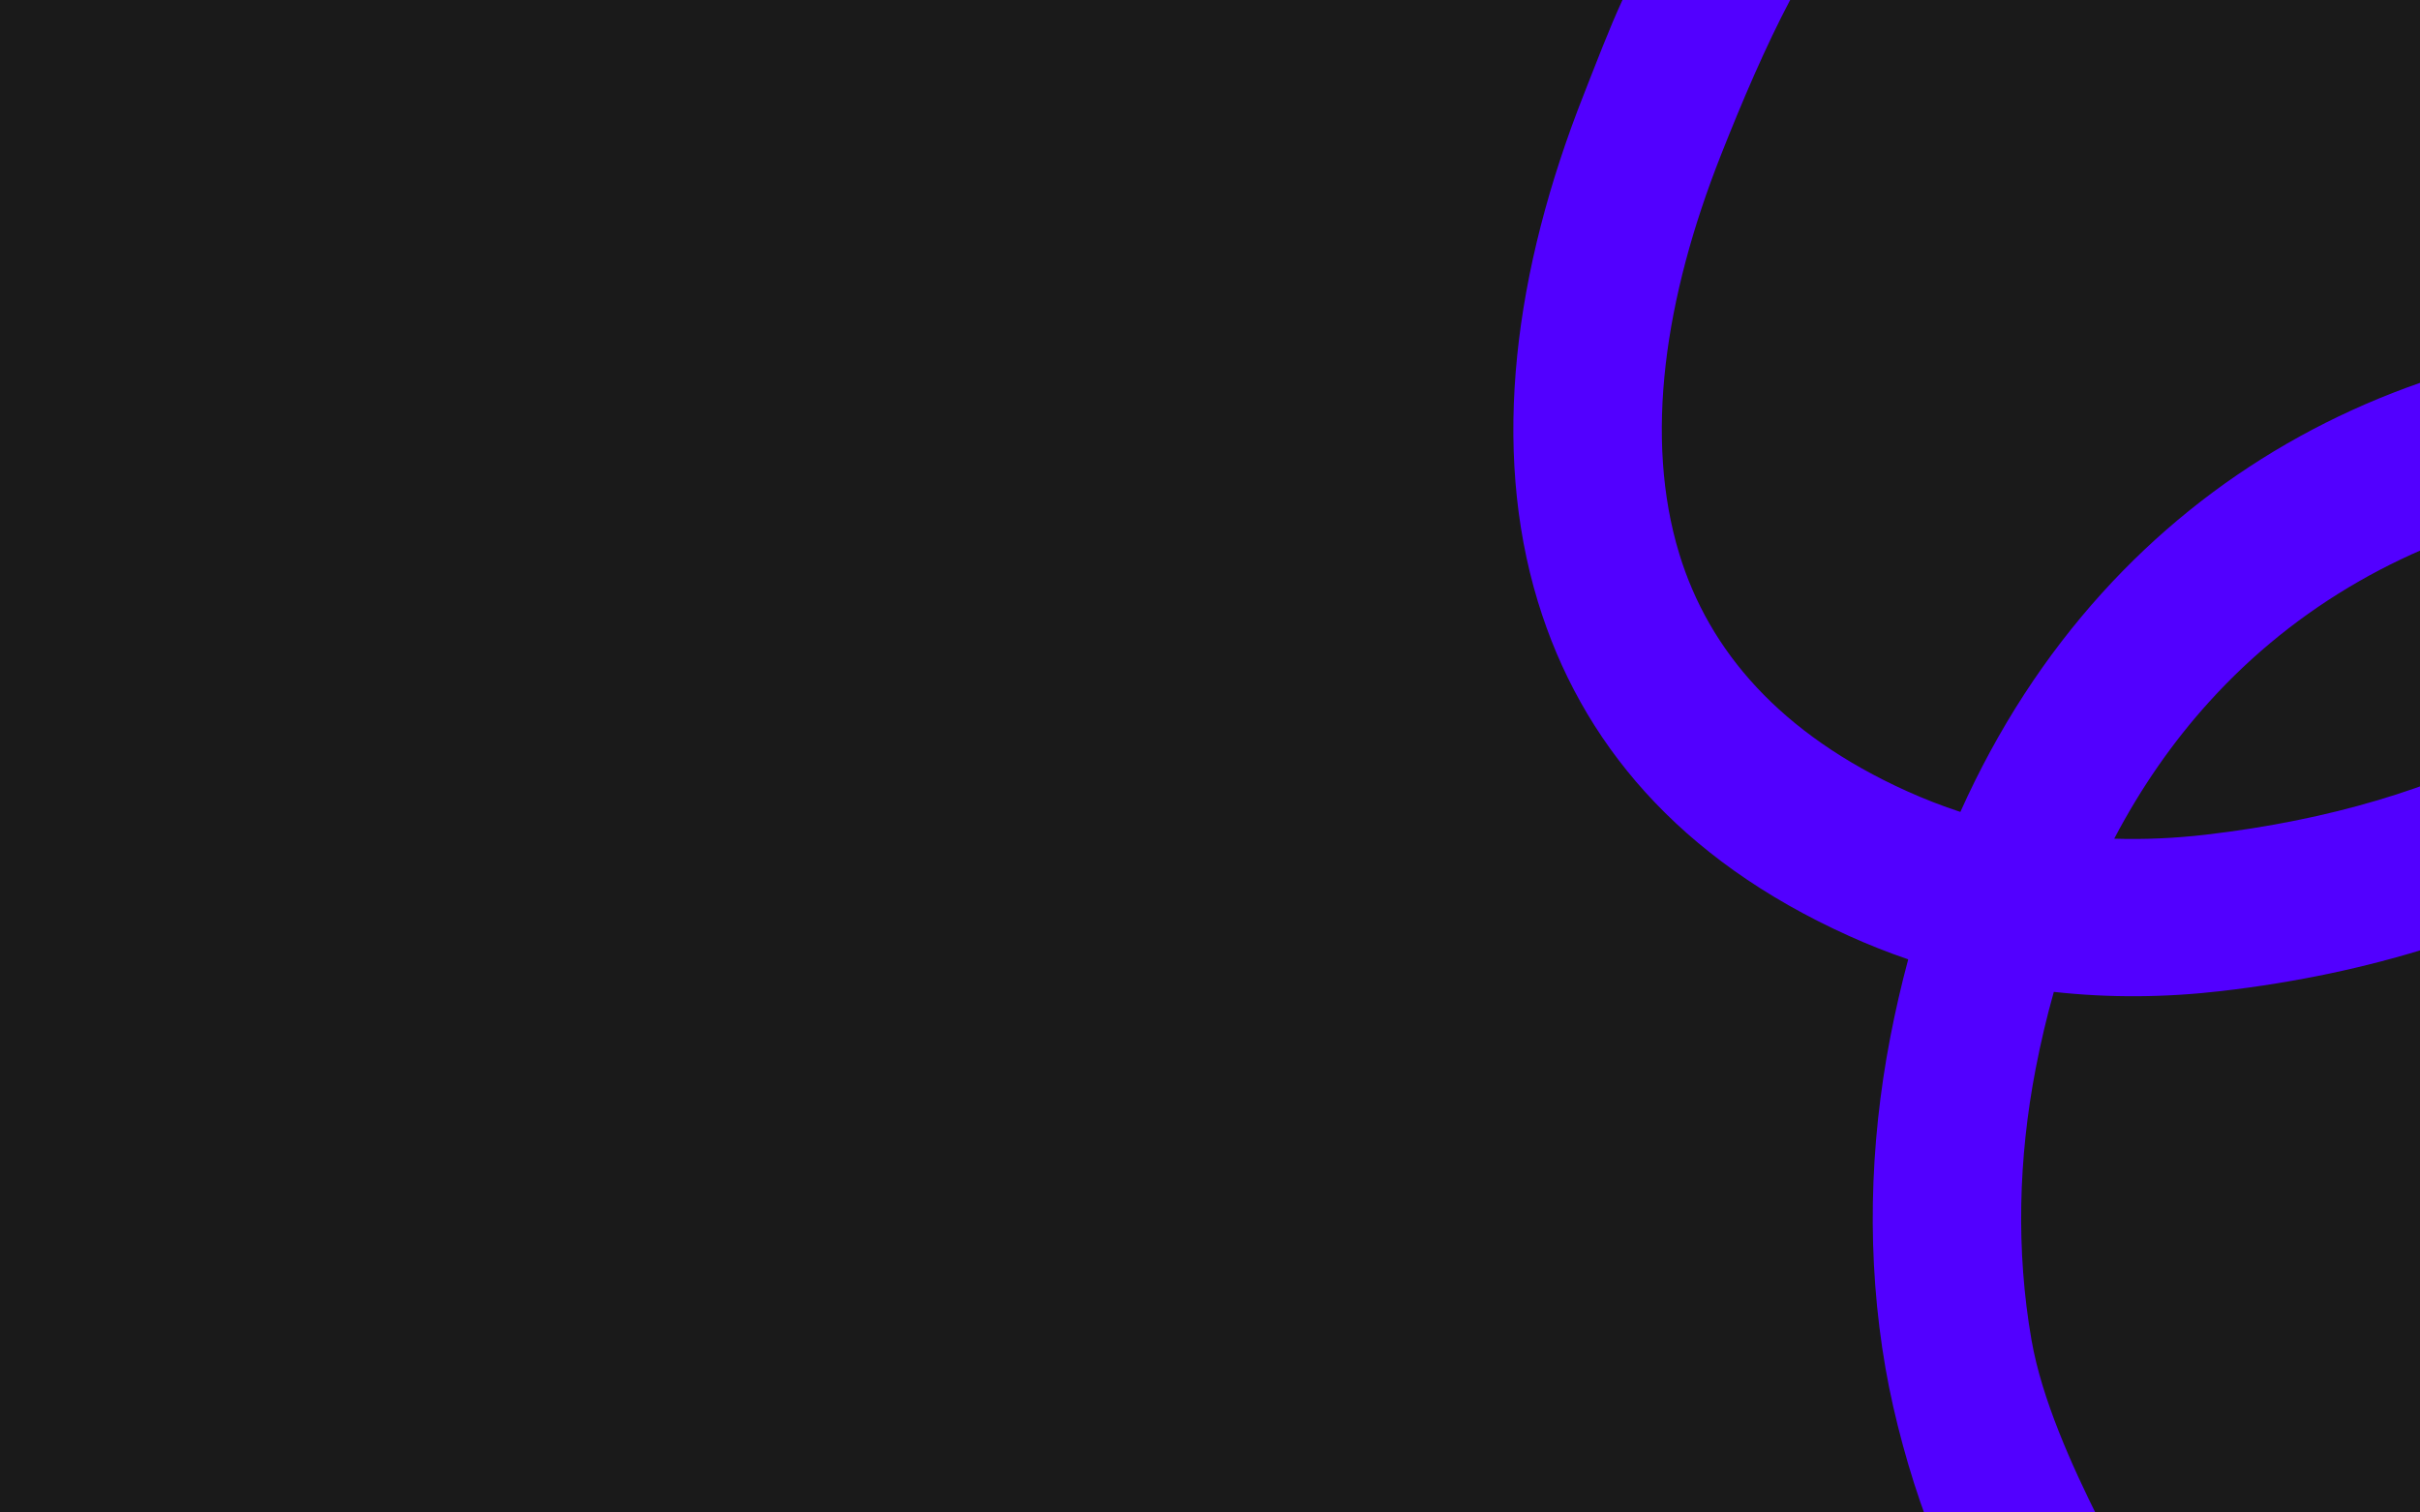
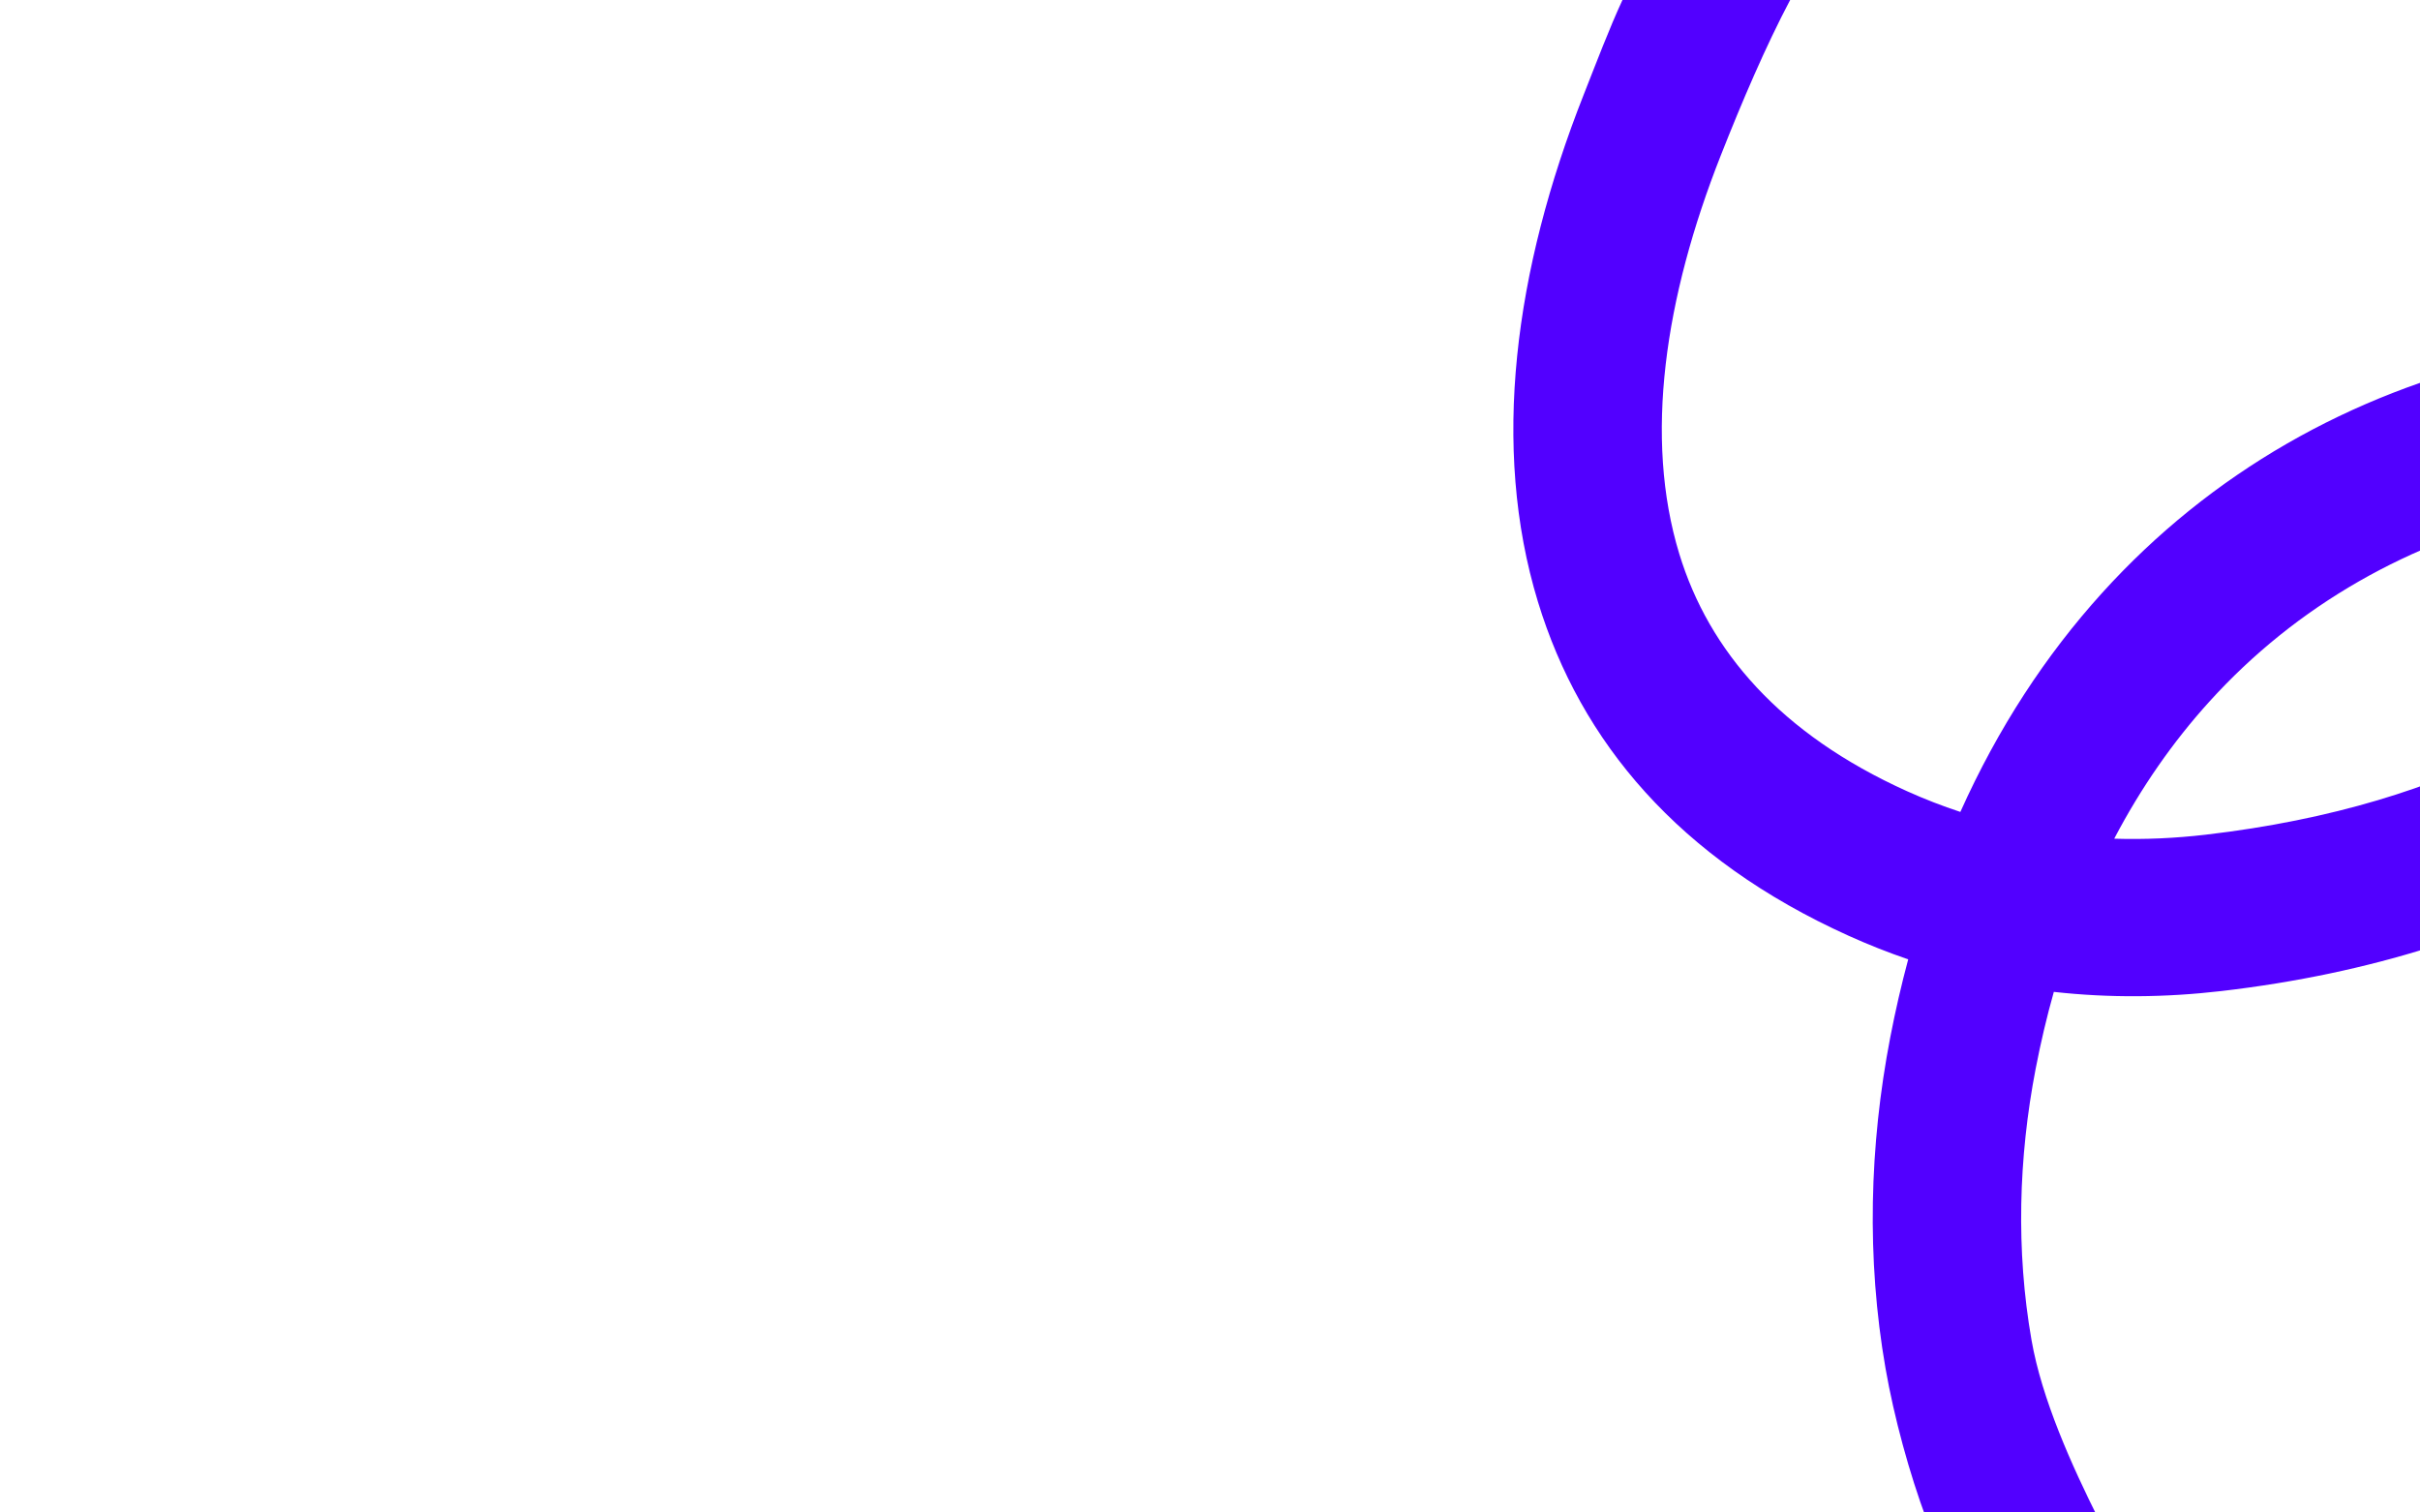
<svg xmlns="http://www.w3.org/2000/svg" id="Layer_1" data-name="Layer 1" viewBox="0 0 2880 1800">
  <defs>
    <style>
      .cls-1 {
        fill: #5200ff;
      }

      .cls-2 {
        fill: #1a1a1a;
      }
    </style>
  </defs>
-   <rect class="cls-2" width="2880" height="1800" />
  <path class="cls-1" d="M2130.94-1.02c-29.96,56.73-57.76,121.93-82.94,185.69-67.03,169.74-91.65,336.5-49.51,474.48,35.23,115.34,120.2,214.36,270.84,282.37,21.03,9.49,42.26,17.72,63.66,24.75,44.7-99.67,101.66-186.57,168.6-260.53,129.76-143.38,295.89-237.02,481.85-279.95,160.04-36.95,274.73-7.68,340.21,57.48,44.73,44.51,66.3,102.8,64.63,168.29-1.43,56.14-20.69,116.49-57.84,175.38-95.76,151.82-325.41,310.57-686.86,352.52-66.36,7.7-133.04,8.35-199.36.97-8.31,29.44-15.54,59.96-21.64,91.58-20.44,105.98-23.53,216.1-4.91,322.81,12.26,70.24,47.58,148.66,80.34,214.18h-205c-20.81-55.73-38.95-122.46-49.07-180.48-22.84-130.92-19.2-265.23,5.6-393.87,6.15-31.86,13.29-62.83,21.38-92.92-23.77-8.14-47.38-17.47-70.8-28.04-202.74-91.52-319.12-231.37-369.82-397.39-56.22-184.09-27.93-395.07,54.35-603.43,14.77-37.39,30.35-78.68,46.68-113.89l218.62-15.13c2.74.07,5-2.13,5-4.87l-24,20ZM2516.1,998.11c36.09,1.14,72.41-.52,108.78-4.74,302.08-35.06,486.63-156.04,558.8-270.47,18.2-28.85,27.54-54.79,28.08-75.74.3-11.6-2.79-21.19-9.26-27.62-25.29-25.17-84.78-32.98-181.7-10.6-152.12,35.12-287.26,110.89-391.86,226.47-42.87,47.37-80.79,101.62-112.84,162.7Z" />
</svg>